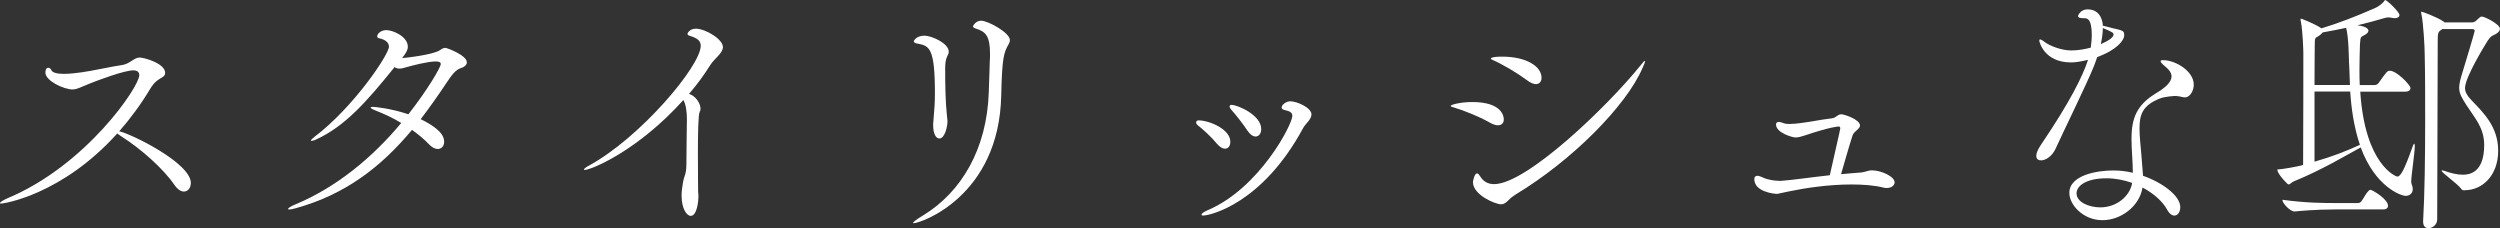
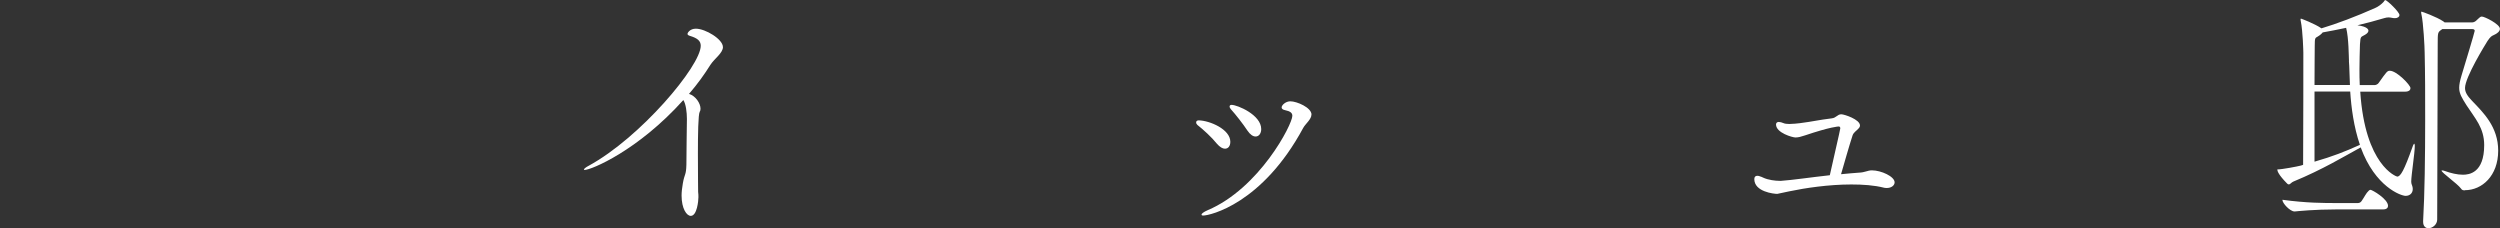
<svg xmlns="http://www.w3.org/2000/svg" id="_レイヤー_2" width="441" height="40.27" viewBox="0 0 441 40.27">
  <rect x="0" y="0" width="441" height="40.27" fill="#333333" stroke="none" />
  <defs>
    <style>.cls-1{fill:#fff;}</style>
  </defs>
  <g id="_レイヤー_1-2">
-     <path class="cls-1" d="M33.66,32.31c0,.85-.54,1.48-1.22,1.48-.5,0-1.12-.36-1.67-1.17-1.98-2.92-6.07-6.48-9.27-8.5-.4-.27-.67-.45-.81-.58C10.93,34.38.63,35.91.23,35.91c-.14,0-.23,0-.23-.09,0-.18.63-.54,1.35-.86,13.86-5.8,23.22-19.66,23.22-21.69,0-.5-.27-.86-1.08-.86-1.53,0-6.25,1.75-7.79,2.38-1.57.63-2.16.99-2.92.99-1.53,0-4.77-1.53-4.77-2.97,0-.63.22-.86.5-.86.22,0,.45.18.54.41.23.5,1.12.67,2.21.67.99,0,2.12-.13,3.11-.27,1.53-.18,5.58-1.08,7.24-1.3,1.35-.23,2.03-1.31,3.02-1.31.81,0,4.5,1.04,4.5,2.7,0,.27-.09.5-.41.72-.85.54-1.44.77-2.29,2.21-1.66,2.75-3.46,5.17-5.4,7.38,2.02.41,12.64,5.58,12.64,9.13Z" />
-     <path class="cls-1" d="M82.35,10.98c0,.4-.31.81-1.08,1.04-.86.27-1.53,1.12-2.52,2.61-1.49,2.25-3.02,4.41-4.54,6.39,3.87,1.89,4.14,3.29,4.14,4s-.45,1.26-1.12,1.26c-.45,0-.99-.22-1.58-.85-.81-.86-1.84-1.71-2.97-2.52-5.49,6.57-11.75,11.38-20.47,13.81-.59.18-.95.23-1.17.23-.18,0-.23-.04-.23-.09,0-.14.45-.45,1.21-.77,7.2-2.97,13.63-8.23,18.76-14.4-1.49-.9-3.06-1.62-4.54-2.2-.58-.23-.86-.41-.86-.5s.13-.14.41-.14c.32,0,3.19.27,6.25,1.31,3.42-4.37,5.71-8.28,5.71-8.87,0-.31-.27-.45-.9-.45-1.35,0-4.18.72-5.4,1.08-.41.14-.72.18-.99.18-.32,0-.54-.04-.85-.27-5.04,6.25-8.82,10.48-13.86,12.78-.36.18-.63.23-.77.23-.09,0-.13,0-.13-.04,0-.13.18-.32.58-.63,6.88-5.17,13.18-14.54,13.18-15.93,0-.81-.72-1.26-1.71-1.49-.27-.04-.36-.18-.36-.36,0-.45.68-1.08,1.62-1.08,1.12,0,3.78,1.12,3.78,2.92,0,.63-.41,1.26-.95,1.93l-.09.09c.77-.05,5.49-.59,6.71-1.4.36-.27.67-.41.95-.41s3.78,1.31,3.78,2.52Z" />
    <path class="cls-1" d="M127.53,8.28c0,1.08-1.48,2.03-2.21,3.15-1.04,1.66-2.29,3.42-3.78,5.13,1.17.36,2.03,1.67,2.03,2.61,0,.22-.04.41-.14.54-.27.5-.32,4-.32,7.38s.04,6.61.04,6.75c.05.36.05.68.05.95,0,.58-.23,3.29-1.35,3.29-.72,0-1.62-1.26-1.62-3.6,0-.63.09-1.35.22-2.12.31-1.8.58-1.35.63-3.33.04-3.19.04-5.4.09-8.05,0-1.17-.18-2.65-.63-3.33-8.05,8.96-16.29,12.33-17.41,12.33-.09,0-.13-.04-.13-.09,0-.09.36-.41.81-.63,9.18-4.99,19.8-17.64,19.8-21.19,0-.86-.59-1.35-1.94-1.75-.31-.09-.4-.23-.4-.36s.4-.9,1.48-.9c1.67,0,4.77,1.85,4.77,3.24Z" />
-     <path class="cls-1" d="M176.62,16.78c-.36,17.91-14.26,22.59-15.43,22.59-.09,0-.13,0-.13-.04,0-.13.45-.54,1.8-1.35,6.71-4.09,11.21-11.66,11.56-21.64.09-1.93.09-3.33.18-5.49.04-.5.04-.95.04-1.35,0-3.19-.81-3.92-2.38-4.41-.4-.14-.63-.27-.63-.45,0-.04.45-.99,1.44-.99,1.21,0,5.08,2.12,5.08,3.42,0,.27-.13.54-.27.81-.77,1.35-1.12,2.21-1.26,8.91ZM167.13,21.46c0,.85-.45,2.97-1.44,2.97-.54,0-1.08-.76-1.08-2.34,0-.22,0-.45.04-.72.18-1.98.27-3.38.27-4.86,0-8.14-.99-8.41-3.06-8.82-.4-.04-.67-.18-.67-.41,0-.13.5-.99,1.89-.99,1.17,0,4.28,1.3,4.28,2.83,0,.4-.22.67-.31.9-.27.58-.32,1.4-.32,2.03,0,3.01.04,5.85.32,8.46.04.41.09.67.09.95Z" />
-     <path class="cls-1" d="M217.03,25.02c0,.72-.36,1.21-.95,1.21-.4,0-.9-.27-1.44-.9-.86-1.08-2.38-2.48-3.42-3.29-.13-.13-.22-.27-.22-.45s.13-.36.45-.36c1.94.04,5.58,1.57,5.58,3.78ZM231.34,20.2c0,.85-1.04,1.62-1.44,2.34-7.24,13.45-16.51,15.48-17.64,15.48-.22,0-.31-.04-.31-.18s.36-.45,1.08-.76c9.13-3.87,14.94-15.12,14.94-16.65,0-.54-.41-.81-1.26-.99-.45-.09-.63-.27-.63-.49,0-.41.72-1.08,1.53-1.08,1.17,0,3.74,1.12,3.74,2.34ZM222.48,22.77c0,.77-.41,1.31-.99,1.31-.45,0-.95-.32-1.44-1.04-.77-1.17-2.07-2.83-2.93-3.78-.13-.18-.22-.31-.22-.45,0-.22.13-.31.36-.31.99,0,5.22,1.75,5.22,4.27Z" />
-     <path class="cls-1" d="M265.27,21.06c0,.58-.31,1.04-1.04,1.04-.36,0-.85-.13-1.48-.5-1.8-1.04-4.63-2.16-6.48-2.7-.27-.05-.36-.14-.36-.23,0-.18,1.62-.67,3.82-.67,5.31,0,5.54,2.61,5.54,3.06ZM267.34,34.33c-.59.36-.99.72-1.3,1.04-.36.36-.72.67-1.26.67-.95,0-4.95-1.62-4.95-3.92,0-.09.23-1.53.72-1.53.22,0,.4.27.54.5.58.94,1.39,1.39,2.47,1.39,5.71,0,19.89-13.59,25.78-20.88.45-.58.72-.86.81-.86t.04.04c0,.14-.13.54-.45,1.22-2.88,6.7-12.51,16.38-22.41,22.32ZM271.93,13.72c0,.63-.36,1.12-.99,1.12-.4,0-.99-.22-1.62-.72-1.62-1.21-4.28-2.79-6.03-3.55-.22-.09-.31-.18-.31-.22s.04-.36,1.98-.36c4.28,0,6.97,1.71,6.97,3.74Z" />
+     <path class="cls-1" d="M217.03,25.02c0,.72-.36,1.21-.95,1.21-.4,0-.9-.27-1.44-.9-.86-1.08-2.38-2.48-3.42-3.29-.13-.13-.22-.27-.22-.45s.13-.36.45-.36c1.94.04,5.58,1.57,5.58,3.78ZM231.34,20.2c0,.85-1.04,1.62-1.44,2.34-7.24,13.45-16.51,15.48-17.64,15.48-.22,0-.31-.04-.31-.18s.36-.45,1.08-.76c9.13-3.87,14.94-15.12,14.94-16.65,0-.54-.41-.81-1.26-.99-.45-.09-.63-.27-.63-.49,0-.41.72-1.08,1.53-1.08,1.17,0,3.74,1.12,3.74,2.34M222.48,22.77c0,.77-.41,1.31-.99,1.31-.45,0-.95-.32-1.44-1.04-.77-1.17-2.07-2.83-2.93-3.78-.13-.18-.22-.31-.22-.45,0-.22.13-.31.36-.31.99,0,5.22,1.75,5.22,4.27Z" />
    <path class="cls-1" d="M334.21,32.17c0,.54-.58.99-1.35.99-.18,0-.31,0-.49-.04-1.76-.45-3.78-.58-5.8-.58-4.01,0-8.19.63-10.94,1.21q-2.03.45-2.12.45c-.58,0-4.05-.36-4.05-2.61,0-.41.22-.58.54-.58.18,0,.36.04.54.13.13.04.31.09.45.18.95.45,2.21.58,2.93.58h.27c1.94-.13,5.31-.63,8.59-.99,1.85-8.14,1.85-8.19,1.85-8.28,0-.22-.13-.32-.27-.32-.09,0-1.44.05-5.98,1.58-.68.23-1.17.36-1.67.36s-3.42-.81-3.42-2.29c0-.04,0-.45.5-.45.22,0,.54.09.85.22.18.09.59.14.99.14.63,0,1.39-.09,1.85-.14,2.43-.31,3.1-.54,5.62-.85.85-.09.99-.72,1.71-.72.5,0,3.29.9,3.29,1.98,0,.18-.09.36-.27.54-.36.41-.86.67-1.04,1.21-.63,1.94-1.48,4.95-2.03,6.84,1.12-.09,2.16-.22,3.11-.27,1.17-.04,1.53-.41,2.34-.41,1.62,0,4,1.08,4,2.12Z" />
-     <path class="cls-1" d="M372.37,4.9c2.25.5,2.34.54,2.34,1.35s-1.21,2.52-4.77,3.82c-.18.54-.36,1.08-.58,1.62-1.31,3.24-5.36,11.47-6.79,14.62-.63,1.31-1.76,1.98-2.52,1.98-.49,0-.85-.23-.85-.81,0-.45.27-1.12.85-1.98,5.09-7.51,7.34-12.06,8.28-14.94-1.76.41-2.43.45-3.02.45-4.72,0-5.58-3.64-5.58-3.83,0-.13.04-.22.13-.22.27,0,.77.41.9.5.77.58,2.79,1.44,4.63,1.44,1.26,0,2.61-.27,3.42-.5.09-.76.18-1.53.18-2.21,0-2.92-.81-2.97-1.3-2.97-.72,0-1.12-.09-1.12-.4,0-.18.5-1.17,1.67-1.17,2.56,0,2.7,2.61,2.7,2.88l1.44.36ZM383.98,16.92c-.54,0-2.21.13-2.97.45-2.97,1.17-3.6,2.75-3.6,5.22,0,.76.04,1.58.13,2.52,0,0,.36,3.87.49,5.9,3.38,1.17,6.57,3.51,6.57,5.53,0,.86-.45,1.49-1.04,1.49-.4,0-.9-.32-1.3-1.08-.77-1.4-2.34-2.83-4.32-3.87-.54,3.33-3.82,5.76-7.06,5.76-3.46,0-5.85-2.75-5.85-4.81,0-3.2,5.08-3.96,7.69-3.96,1.22,0,2.39.13,3.51.41,0-1.98-.23-4.05-.23-5.8v-.27c0-3.64.99-5.94,4.32-7.96,1.67-.99,2.74-1.98,2.74-2.97,0-.41-.18-.81-.54-1.21-.27-.32-.86-.76-.99-.9-.27-.27-.4-.45-.4-.58s.13-.18.45-.18c2.16,0,5.4,1.93,5.4,4.32,0,1.21-.77,2.25-1.53,2.25-.41,0-.86-.18-1.31-.22h-.18ZM371.61,31.45c-3.65,0-5.31,1.35-5.31,2.66,0,1.58,2.25,2.47,4.19,2.47,2.92,0,5.26-2.02,5.62-4.32-1.44-.5-2.97-.81-4.5-.81ZM370.58,7.78c1.17-.5,2.25-1.12,2.25-1.71,0-.27-.23-.45-1.89-1.12,0,.81-.13,1.8-.36,2.83Z" />
    <path class="cls-1" d="M425.88,25.33s.09.13.09.4c0,1.26-.63,5.17-.63,6.34,0,.14.04.27.04.32.14.36.23.67.23.95,0,.76-.54,1.21-1.26,1.21-.81,0-5.36-1.58-7.92-8.55-2.97,1.62-6.66,3.87-11.88,6.03-.36.14-.54.5-.81.5-.09,0-.18-.04-.27-.13-1.57-1.58-1.75-2.25-1.75-2.47v-.04c.81,0,3.64-.54,4.14-.68l.41-.13c.04-5.8.04-18.18.04-19.8,0-.18-.09-3.83-.45-5.54-.04-.13-.04-.27-.04-.31,0-.09,0-.14.09-.14.04,0,2.34.86,3.6,1.71,2.7-.81,6.16-2.11,9.49-3.6.45-.18,1.08-.63,1.48-1.08.13-.13.18-.31.27-.31.32,0,2.52,2.11,2.52,2.65,0,.27-.27.54-.81.54-.13,0-.27,0-.45-.04-.23-.04-.45-.09-.63-.09-.27,0-.54.04-.81.13-1.53.45-3.15.9-4.72,1.26,1.8.23,1.94.77,1.94.95,0,.27-.22.5-.59.72-.72.45-.81.14-.9,1.67-.04,1.44-.09,2.88-.09,4.41,0,.9,0,1.84.05,2.79h2.7c.13,0,.49-.14.63-.36,1.4-1.98,1.53-2.16,1.98-2.16,1.21,0,3.64,2.52,3.64,3.06,0,.31-.22.63-.99.63h-7.87c.85,13.05,6.39,14.98,6.52,14.98.59,0,1.21-1.08,2.66-5.13.04-.13.22-.67.36-.67ZM421.25,36.31c0,.31-.22.63-.86.63h-8.23c-3.91,0-6.79.31-7.33.36h-.09c-.77,0-2.12-1.44-2.12-2.02v-.04c4.27.58,7.29.58,9.72.58h3.6c.32,0,.54-.18.68-.41.45-.63.76-1.35,1.21-1.75.13-.13.22-.18.31-.18.31,0,3.11,1.62,3.11,2.83ZM414.36,10.8c-.04-.81-.04-4.09-.5-5.89-1.48.32-2.88.58-4.14.81-.13.18-.41.45-.86.72-.45.27-.54.18-.54,1.62,0,.99-.04,3.69-.04,6.93h6.25c-.09-1.8-.09-3.24-.18-4.19ZM414.58,16.15h-6.3v12.37c3.24-.94,5.31-1.75,8.01-2.97-1.08-3.15-1.53-6.57-1.71-9.4ZM434.83,33.57h-.13c-.23,0-.41-.04-.59-.32-.68-.9-3.42-2.79-3.42-3.15,0-.04.04-.04.09-.04.09,0,.22,0,.45.09,1.12.41,2.25.67,3.24.67,1.08,0,3.74-.31,3.74-5.22,0-3.06-1.62-4.72-3.11-7.02-.81-1.3-1.3-2.03-1.3-3.1,0-.54.13-1.22.4-2.12.5-1.62,2.34-7.74,2.34-7.92,0-.22-.18-.31-.45-.31h-5.27l-.18.13c-.63.45-.63.5-.63,2.65,0,11.16-.09,20.38-.09,30.82,0,.9-.85,1.53-1.53,1.53-.49,0-.95-.32-.95-1.12v-.18c.27-4.68.36-11.29.36-17.86,0-4.14,0-8.23-.09-11.79,0-.9-.22-5.31-.58-6.84-.04-.13-.04-.22-.04-.27,0-.09,0-.14.09-.14s2.61.9,3.82,1.71l.23.18h4.86c.22,0,.45-.09.67-.27.32-.27.5-.5.63-.58.13-.13.27-.18.4-.18.5,0,3.2,1.35,3.2,2.16,0,.45-.49.85-1.12,1.12-.31.14-.54.23-1.08,1.04-.36.58-3.96,6.39-3.96,8.28,0,.76.4,1.39,1.26,2.29,1.93,2.02,4.59,4.54,4.59,8.77,0,4.46-2.88,6.97-5.85,6.97Z" />
  </g>
</svg>